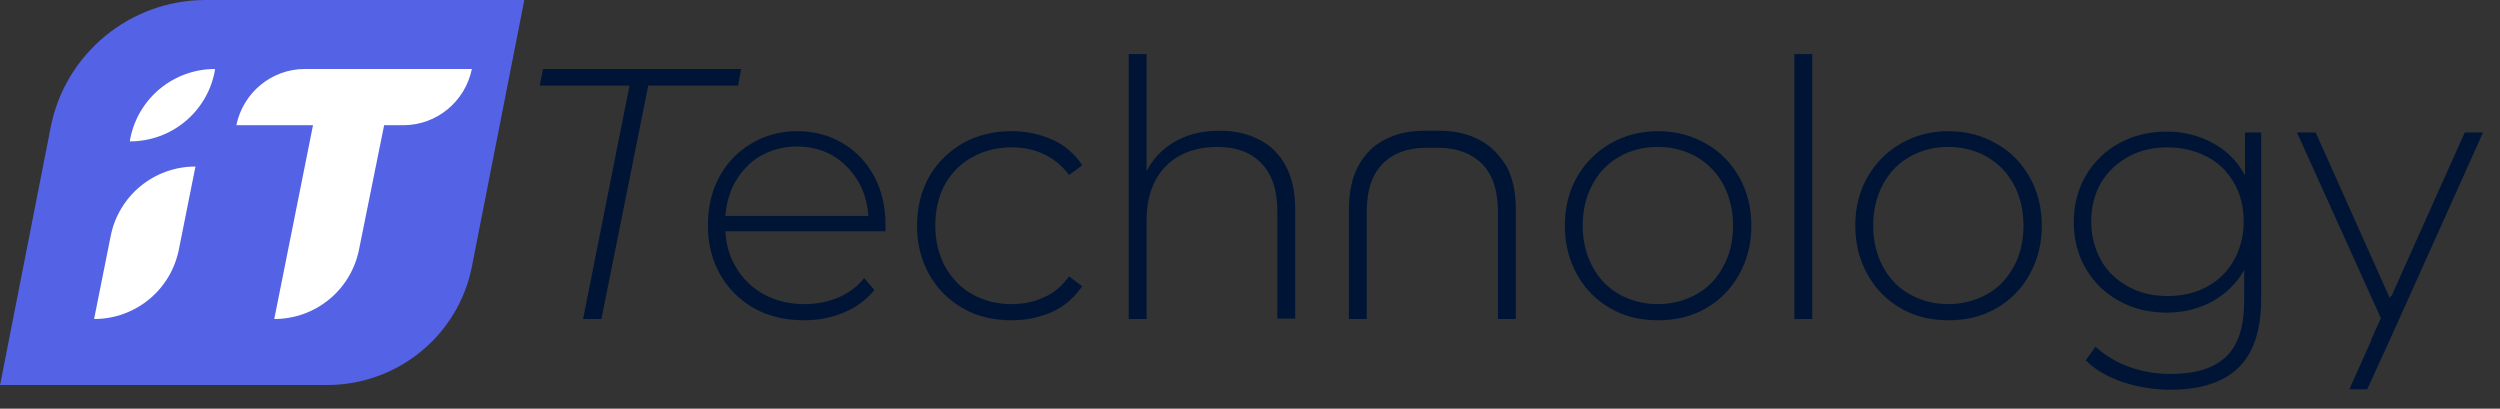
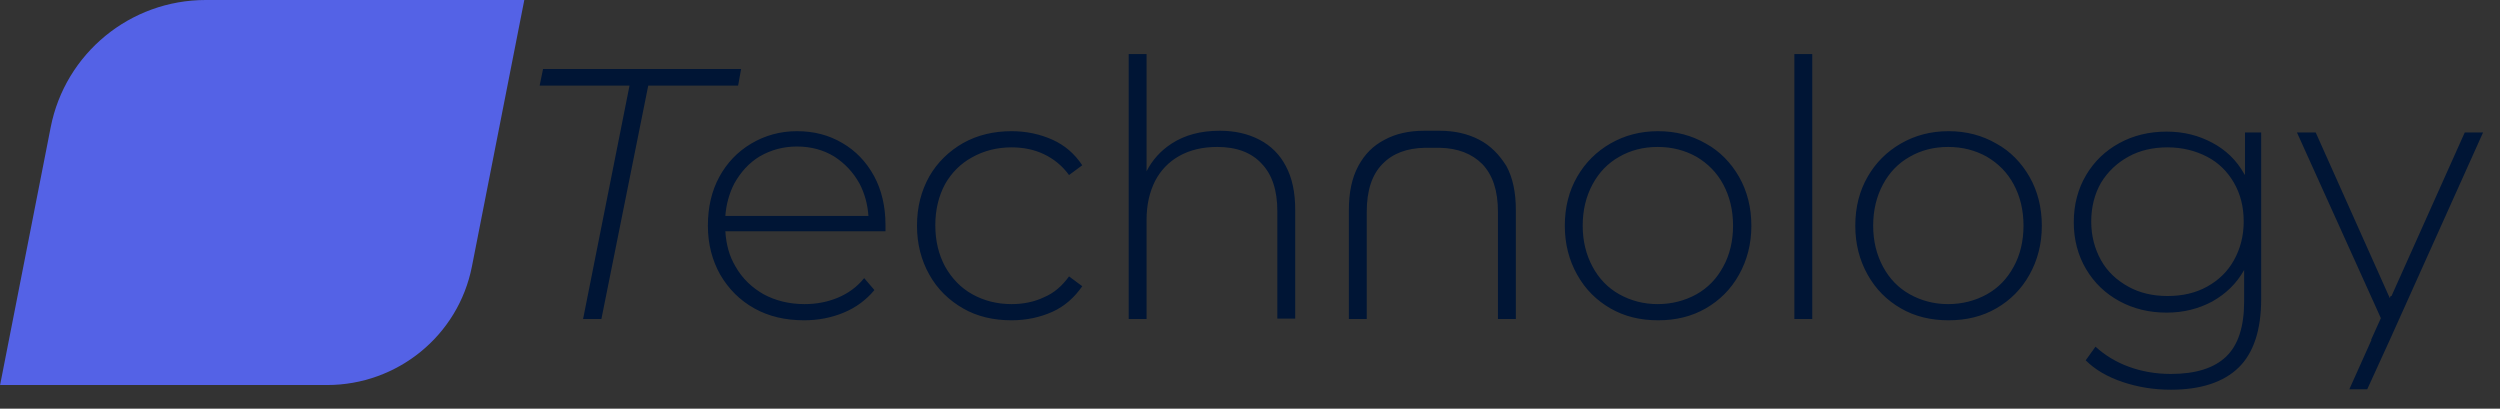
<svg xmlns="http://www.w3.org/2000/svg" width="104" height="17" viewBox="0 0 104 17" fill="none">
  <rect x="0" y="0" width="104" height="17" fill="#333333" stroke="none" />
  <path d="M0 16.035L2.108 5.298C2.711 2.215 5.422 0 8.558 0H21.811L19.631 11.091C19.064 13.962 16.531 16.017 13.607 16.017H0V16.035Z" fill="#5462E6" />
  <path d="M30.706 3.561H26.967L25.018 13.271H24.256L26.188 3.561H22.449L22.591 2.87H30.83L30.706 3.561ZM36.358 7.318C36.677 7.902 36.836 8.593 36.836 9.355C36.836 9.391 36.836 9.497 36.836 9.515C36.836 9.55 36.836 9.585 36.836 9.621H30.174C30.21 10.17 30.334 10.649 30.599 11.091C30.883 11.588 31.273 11.96 31.769 12.243C32.265 12.509 32.832 12.651 33.47 12.651C33.966 12.651 34.426 12.562 34.852 12.385C35.277 12.208 35.649 11.942 35.95 11.57L36.376 12.066C36.039 12.473 35.614 12.792 35.1 13.005C34.586 13.218 34.037 13.324 33.452 13.324C32.672 13.324 31.981 13.165 31.379 12.828C30.777 12.491 30.316 12.03 29.962 11.428C29.625 10.826 29.448 10.152 29.448 9.391C29.448 8.611 29.607 7.938 29.926 7.353C30.245 6.768 30.688 6.308 31.255 5.971C31.822 5.634 32.46 5.457 33.151 5.457C33.859 5.457 34.48 5.617 35.047 5.953C35.596 6.272 36.039 6.733 36.358 7.318ZM30.174 8.983H36.127C36.092 8.487 35.968 8.044 35.755 7.636C35.49 7.158 35.135 6.786 34.692 6.503C34.249 6.237 33.736 6.095 33.151 6.095C32.584 6.095 32.07 6.237 31.609 6.503C31.166 6.768 30.812 7.158 30.546 7.636C30.334 8.044 30.21 8.505 30.174 8.983ZM40.451 6.538C40.929 6.272 41.478 6.13 42.081 6.13C42.559 6.13 43.02 6.219 43.427 6.414C43.835 6.609 44.189 6.892 44.472 7.282L45.022 6.875C44.703 6.396 44.295 6.042 43.782 5.812C43.268 5.581 42.701 5.457 42.081 5.457C41.337 5.457 40.663 5.617 40.061 5.953C39.476 6.29 38.998 6.751 38.661 7.335C38.324 7.938 38.147 8.611 38.147 9.391C38.147 10.152 38.324 10.826 38.661 11.428C38.998 12.03 39.476 12.491 40.061 12.828C40.645 13.165 41.319 13.324 42.081 13.324C42.701 13.324 43.268 13.2 43.782 12.97C44.295 12.739 44.703 12.367 45.022 11.906L44.472 11.499C44.189 11.889 43.852 12.19 43.427 12.367C43.02 12.562 42.559 12.651 42.081 12.651C41.478 12.651 40.929 12.509 40.451 12.243C39.972 11.977 39.6 11.588 39.317 11.091C39.051 10.595 38.909 10.028 38.909 9.373C38.909 8.717 39.051 8.15 39.317 7.654C39.582 7.194 39.955 6.804 40.451 6.538ZM52.392 5.812C51.914 5.563 51.365 5.439 50.745 5.439C49.947 5.439 49.292 5.617 48.742 5.971C48.282 6.272 47.945 6.644 47.697 7.123V2.25H46.953V13.271H47.697V9.143C47.697 8.522 47.821 7.991 48.051 7.53C48.282 7.087 48.618 6.733 49.062 6.485C49.504 6.237 50.036 6.113 50.638 6.113C51.436 6.113 52.056 6.343 52.481 6.804C52.924 7.264 53.137 7.92 53.137 8.788V13.253H53.881V8.735C53.881 8.009 53.757 7.406 53.491 6.91C53.243 6.432 52.871 6.06 52.392 5.812ZM72.343 7.353C72.679 7.938 72.857 8.629 72.857 9.391C72.857 10.152 72.679 10.826 72.343 11.428C72.006 12.03 71.545 12.491 70.961 12.828C70.376 13.165 69.721 13.324 68.976 13.324C68.232 13.324 67.577 13.165 66.992 12.828C66.407 12.491 65.947 12.03 65.61 11.428C65.273 10.826 65.096 10.152 65.096 9.391C65.096 8.611 65.273 7.938 65.61 7.353C65.947 6.768 66.407 6.308 66.992 5.971C67.577 5.634 68.232 5.457 68.976 5.457C69.721 5.457 70.376 5.634 70.961 5.971C71.545 6.29 72.006 6.768 72.343 7.353ZM72.095 9.391C72.095 8.735 71.953 8.168 71.687 7.672C71.421 7.176 71.049 6.804 70.571 6.52C70.093 6.254 69.561 6.113 68.959 6.113C68.356 6.113 67.825 6.254 67.364 6.52C66.886 6.786 66.514 7.176 66.248 7.672C65.982 8.168 65.84 8.735 65.84 9.391C65.84 10.028 65.982 10.595 66.248 11.091C66.514 11.588 66.886 11.977 67.364 12.243C67.842 12.509 68.374 12.651 68.959 12.651C69.543 12.651 70.093 12.509 70.571 12.243C71.049 11.977 71.421 11.588 71.687 11.091C71.953 10.613 72.095 10.028 72.095 9.391ZM74.646 13.271H75.39V2.25H74.646V13.271ZM84.426 7.353C84.763 7.938 84.94 8.629 84.94 9.391C84.94 10.152 84.763 10.826 84.426 11.428C84.09 12.03 83.629 12.491 83.044 12.828C82.46 13.165 81.804 13.324 81.06 13.324C80.316 13.324 79.66 13.165 79.076 12.828C78.491 12.491 78.03 12.03 77.694 11.428C77.357 10.826 77.18 10.152 77.18 9.391C77.18 8.611 77.357 7.938 77.694 7.353C78.03 6.768 78.491 6.308 79.076 5.971C79.66 5.634 80.316 5.457 81.06 5.457C81.804 5.457 82.46 5.634 83.044 5.971C83.629 6.29 84.09 6.768 84.426 7.353ZM84.178 9.391C84.178 8.735 84.037 8.168 83.771 7.672C83.505 7.176 83.133 6.804 82.654 6.52C82.176 6.254 81.645 6.113 81.042 6.113C80.44 6.113 79.908 6.254 79.448 6.52C78.969 6.786 78.597 7.176 78.331 7.672C78.066 8.168 77.924 8.735 77.924 9.391C77.924 10.028 78.066 10.595 78.331 11.091C78.597 11.588 78.969 11.977 79.448 12.243C79.926 12.509 80.457 12.651 81.042 12.651C81.627 12.651 82.176 12.509 82.654 12.243C83.133 11.977 83.505 11.588 83.771 11.091C84.037 10.613 84.178 10.028 84.178 9.391ZM93.356 5.51H94.065V12.438C94.065 13.731 93.746 14.688 93.126 15.291C92.506 15.893 91.567 16.212 90.309 16.212C89.6 16.212 88.944 16.106 88.306 15.893C87.669 15.68 87.155 15.379 86.765 14.989L87.173 14.422C87.562 14.777 88.023 15.06 88.555 15.255C89.086 15.45 89.671 15.556 90.309 15.556C91.354 15.556 92.116 15.308 92.612 14.83C93.108 14.351 93.356 13.59 93.356 12.544V11.233C93.037 11.8 92.594 12.225 92.027 12.544C91.46 12.845 90.84 13.005 90.132 13.005C89.405 13.005 88.749 12.845 88.165 12.527C87.58 12.208 87.119 11.765 86.783 11.198C86.446 10.631 86.269 9.975 86.269 9.249C86.269 8.505 86.446 7.849 86.783 7.282C87.119 6.715 87.58 6.272 88.165 5.953C88.749 5.634 89.405 5.475 90.132 5.475C90.84 5.475 91.46 5.634 92.027 5.936C92.594 6.237 93.037 6.662 93.356 7.229C93.374 7.247 93.374 7.264 93.392 7.282V5.51H93.356ZM93.338 9.213C93.338 8.593 93.197 8.062 92.931 7.601C92.665 7.14 92.293 6.768 91.815 6.52C91.336 6.272 90.787 6.13 90.167 6.13C89.564 6.13 89.015 6.254 88.537 6.52C88.058 6.786 87.686 7.14 87.403 7.601C87.137 8.062 86.995 8.611 86.995 9.213C86.995 9.816 87.137 10.347 87.403 10.826C87.669 11.304 88.058 11.658 88.537 11.924C89.015 12.19 89.564 12.314 90.167 12.314C90.787 12.314 91.336 12.19 91.815 11.924C92.293 11.658 92.665 11.304 92.931 10.826C93.197 10.347 93.338 9.816 93.338 9.213ZM103.296 5.51H102.534L99.487 12.314H99.451L99.416 12.403L96.333 5.51H95.553L99.044 13.235L98.636 14.139H98.654L97.732 16.194H98.477L99.416 14.139L103.296 5.51ZM61.535 5.812C61.056 5.563 60.507 5.439 59.887 5.439H59.249C58.611 5.439 58.062 5.563 57.602 5.812C57.123 6.06 56.769 6.414 56.503 6.91C56.237 7.406 56.113 8.009 56.113 8.735V13.271H56.857V8.806C56.857 7.938 57.07 7.264 57.513 6.821C57.938 6.379 58.523 6.166 59.267 6.148H59.905C60.649 6.166 61.234 6.396 61.659 6.821C62.102 7.282 62.314 7.938 62.314 8.806V13.271H63.059V8.735C63.059 8.009 62.935 7.406 62.669 6.91C62.368 6.432 62.013 6.06 61.535 5.812Z" fill="#001535" />
-   <path d="M19.63 2.87C19.346 4.235 18.159 5.209 16.777 5.209H15.98L14.935 10.383C14.598 12.066 13.127 13.271 11.409 13.271L13.021 5.209H9.832C10.115 3.845 11.302 2.87 12.684 2.87H19.63ZM5.42 5.758L5.402 5.882C7.121 5.882 8.592 4.678 8.928 2.994L8.946 2.87C7.227 2.87 5.757 4.075 5.42 5.758ZM4.605 9.816L3.914 13.271C5.633 13.271 7.103 12.066 7.44 10.383L8.131 6.928C6.412 6.928 4.942 8.133 4.605 9.816Z" fill="white" />
</svg>